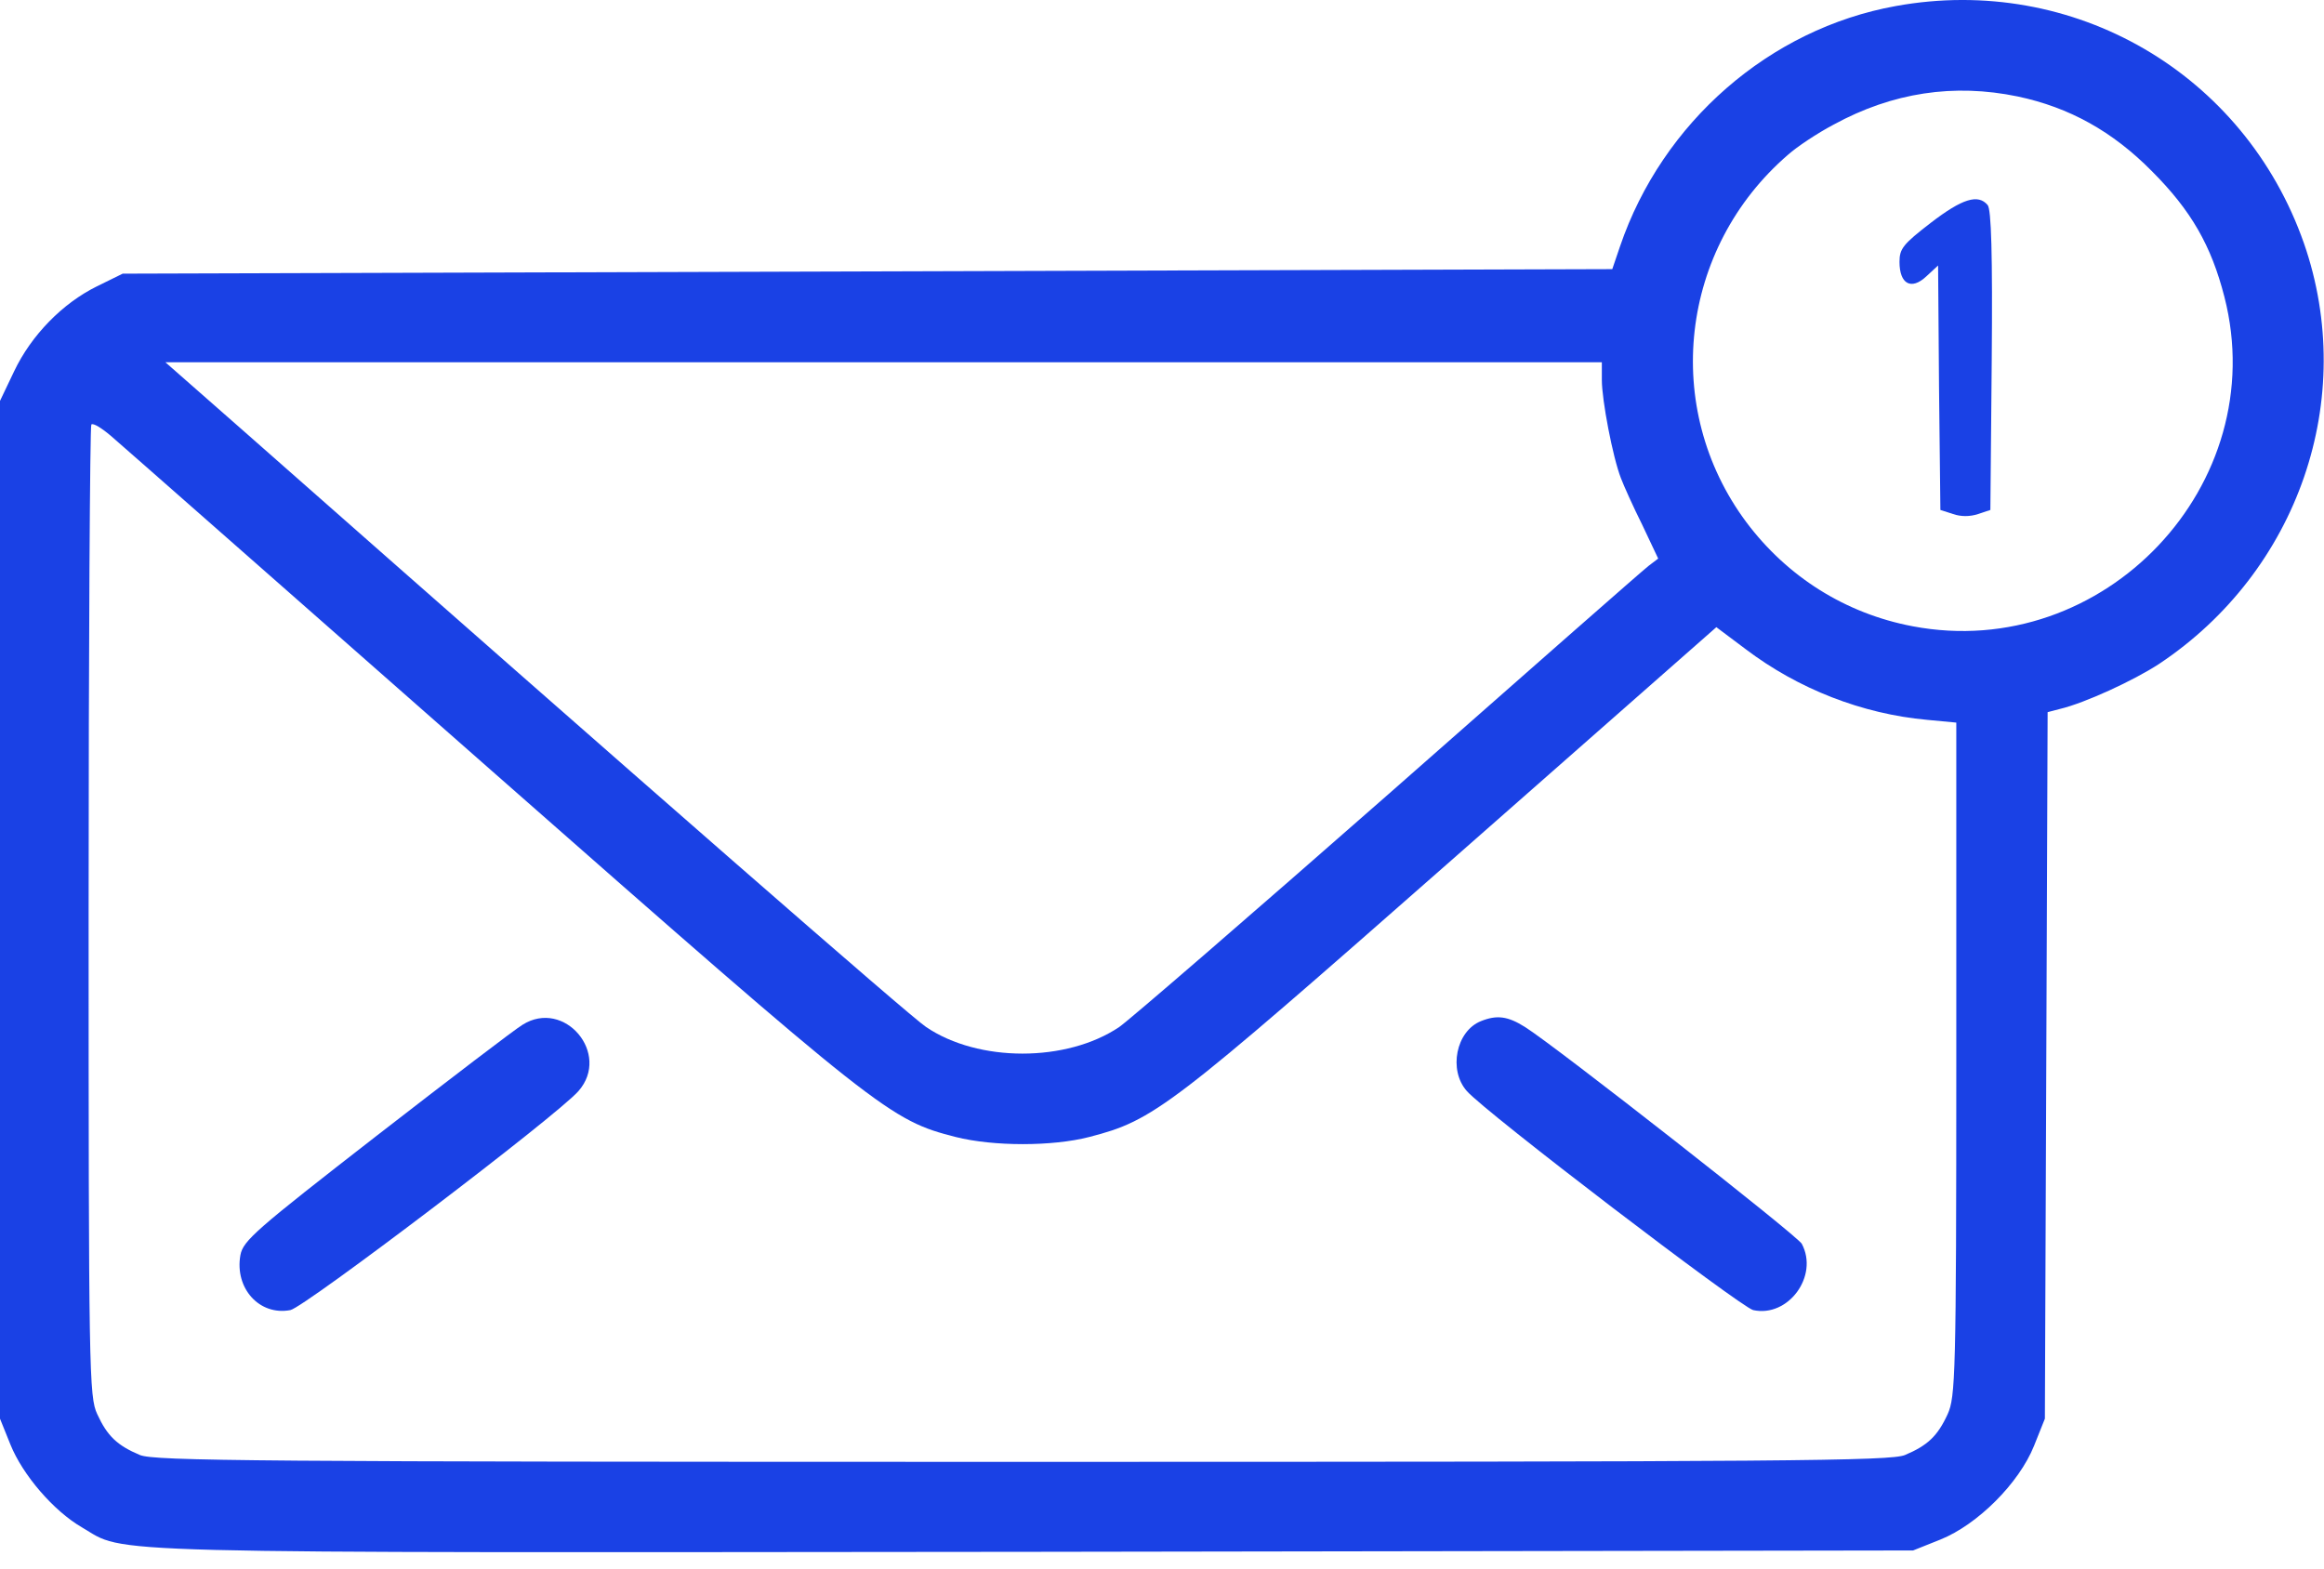
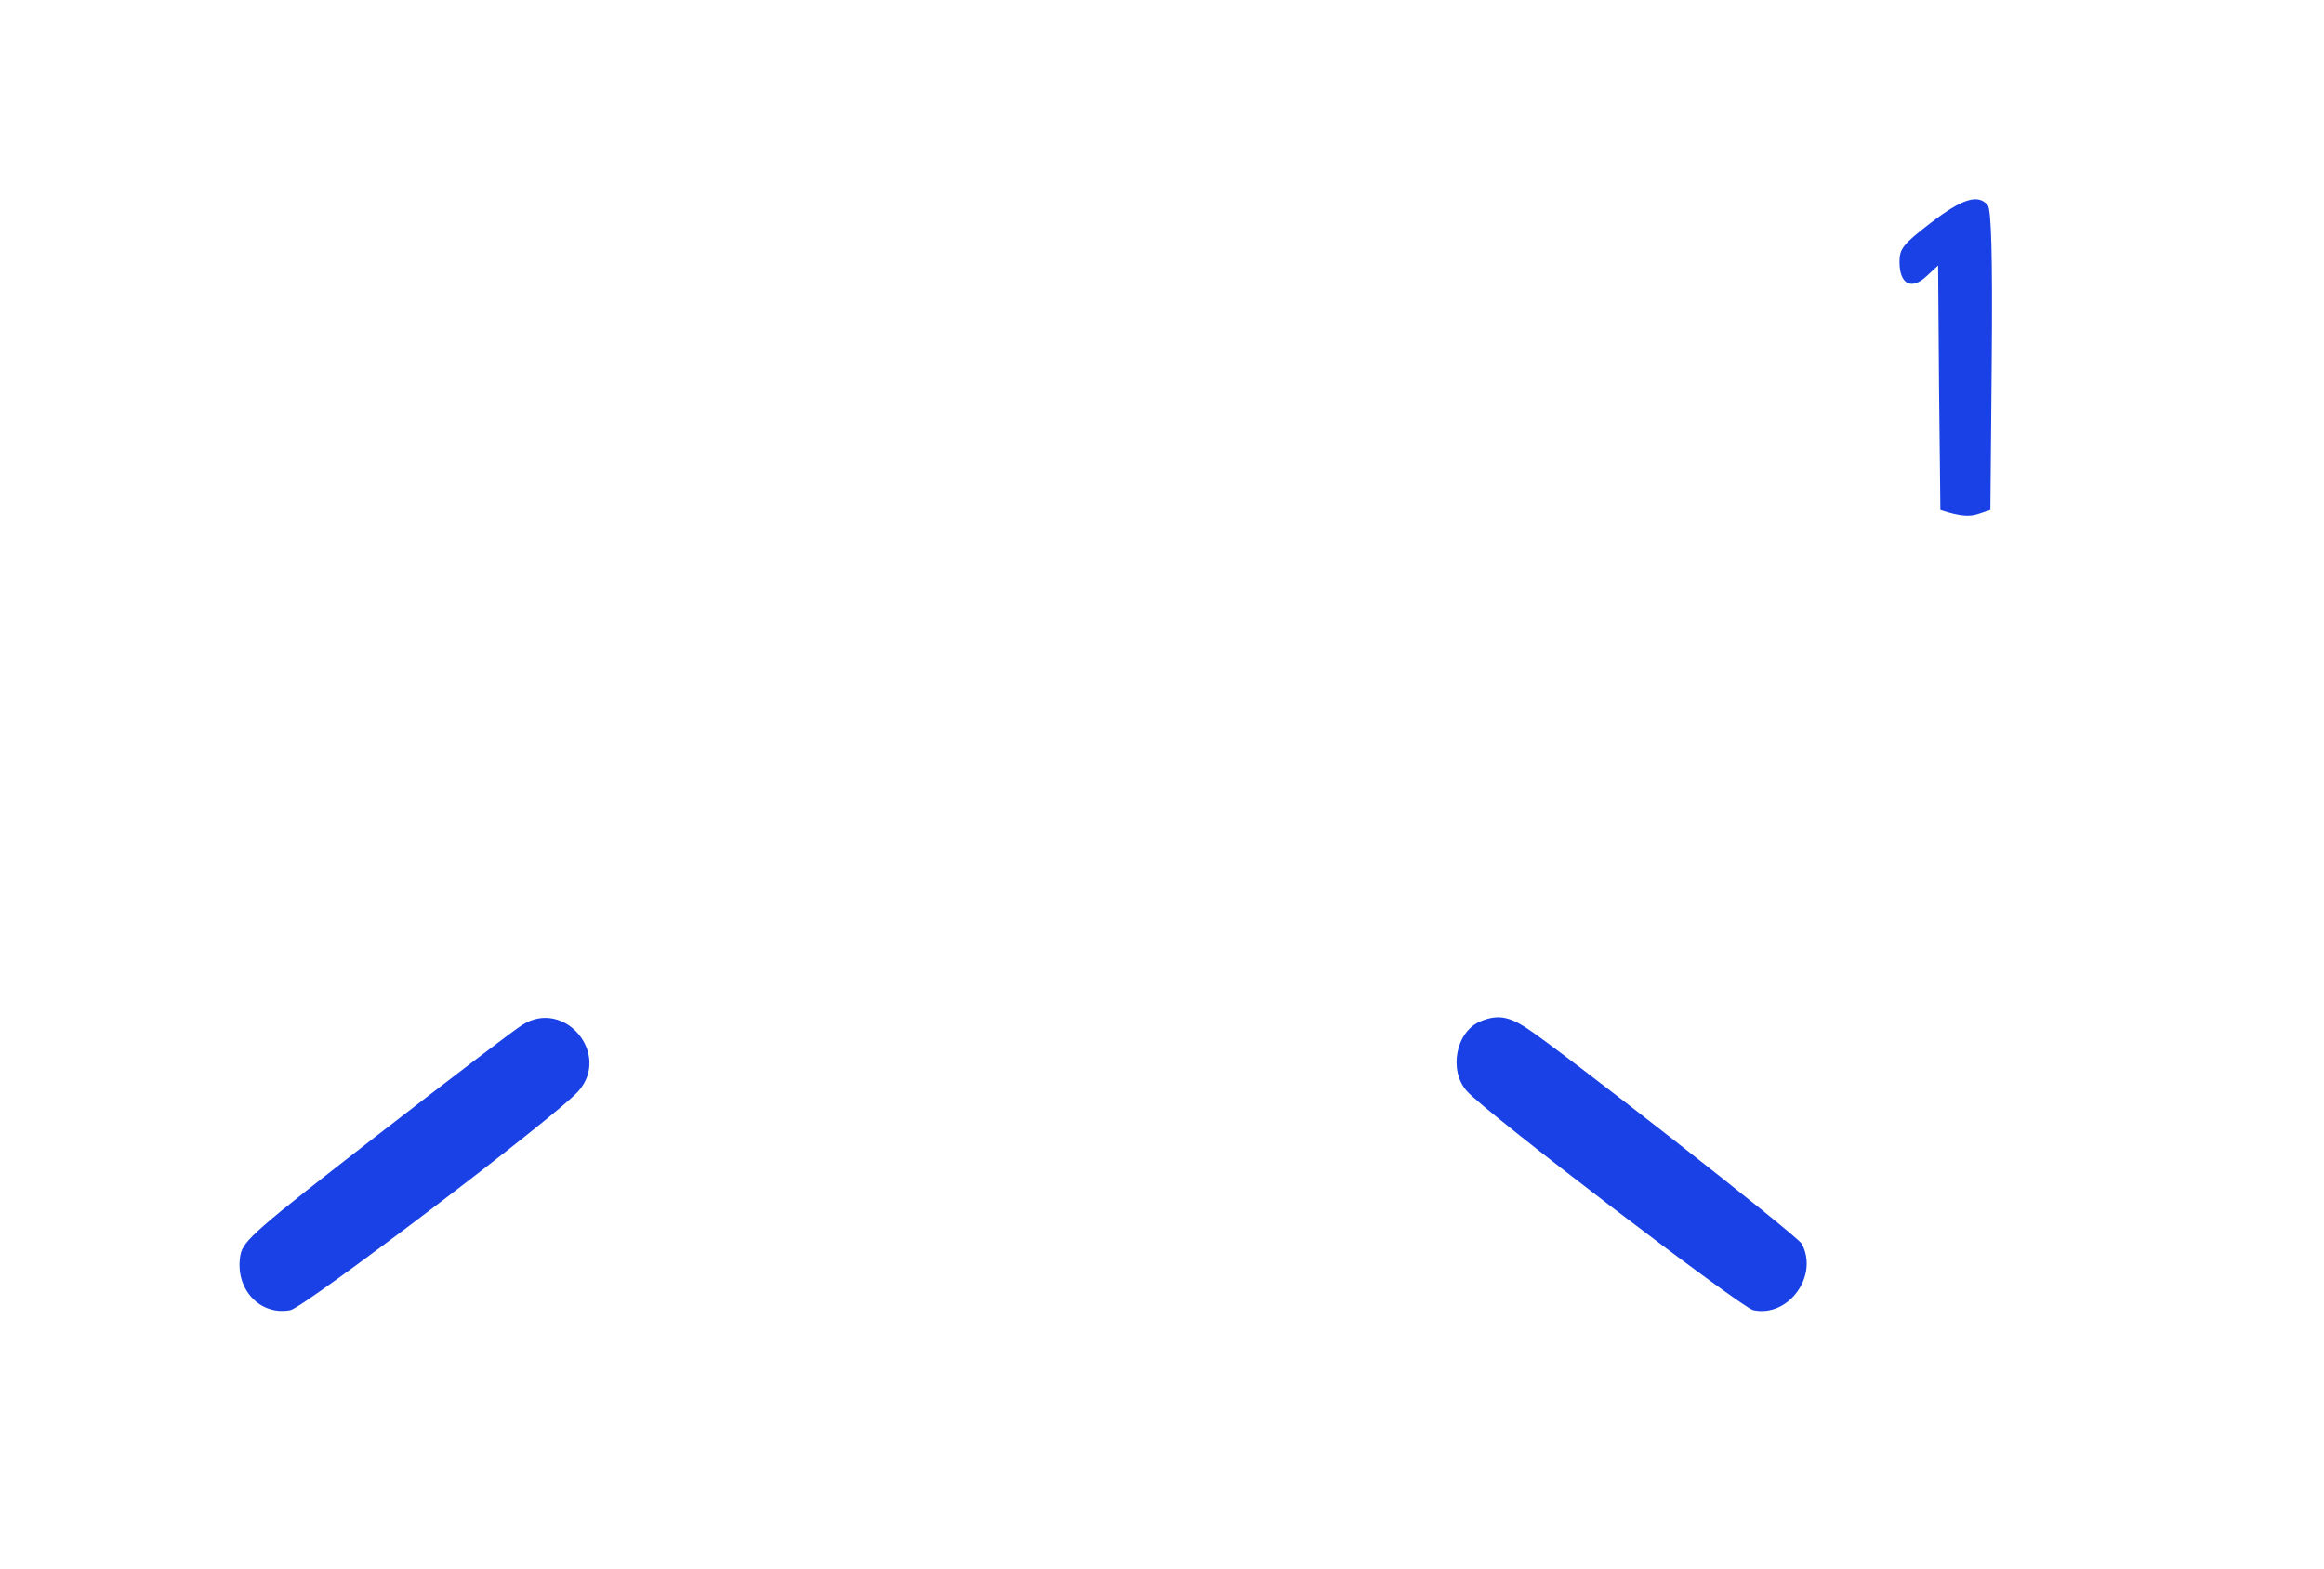
<svg xmlns="http://www.w3.org/2000/svg" width="77" height="52" viewBox="0 0 77 52" fill="none">
-   <path d="M62.814 0.2C58.629 0.953 55.075 4.055 53.675 8.165L53.419 8.918L28.742 8.993L4.065 9.068L3.207 9.49C2.078 10.047 1.039 11.101 0.467 12.305L0 13.284V30.147V47.01L0.346 47.868C0.753 48.877 1.777 50.066 2.71 50.608C4.231 51.496 2.469 51.451 34.268 51.421L63.386 51.376L64.29 51.015C65.524 50.518 66.894 49.148 67.391 47.913L67.752 47.01L67.798 35.311L67.843 23.598L68.249 23.492C69.078 23.296 70.704 22.544 71.532 22.002C76.154 18.93 78.126 13.209 76.335 8.06C74.362 2.429 68.701 -0.869 62.814 0.2ZM66.849 3.196C68.566 3.558 69.996 4.356 71.291 5.666C72.601 6.976 73.263 8.135 73.7 9.836C75.296 16.054 69.71 21.956 63.371 20.752C61.143 20.33 59.216 19.111 57.861 17.304C55.045 13.525 55.647 8.225 59.246 5.124C59.532 4.868 60.209 4.416 60.751 4.13C62.709 3.061 64.741 2.76 66.849 3.196ZM53.073 12.591C53.073 13.254 53.434 15.151 53.705 15.844C53.795 16.084 54.112 16.792 54.413 17.394L54.94 18.509L54.624 18.749C54.443 18.885 50.574 22.288 46.011 26.308C41.434 30.328 37.429 33.791 37.083 34.031C35.337 35.206 32.416 35.206 30.684 34.031C30.157 33.685 21.47 26.097 8.085 14.293L5.48 12.004H29.284H53.073V12.591ZM16.291 25.54C29.209 36.907 29.495 37.118 31.663 37.675C32.913 37.991 34.87 37.991 36.09 37.675C38.242 37.118 38.709 36.757 48.089 28.506L56.867 20.782L57.831 21.505C59.577 22.83 61.7 23.658 63.853 23.853L64.817 23.944V35.1C64.817 45.609 64.787 46.287 64.531 46.859C64.199 47.582 63.868 47.898 63.115 48.214C62.633 48.41 59.351 48.44 33.876 48.44C8.401 48.44 5.119 48.41 4.637 48.214C3.884 47.898 3.553 47.582 3.222 46.859C2.951 46.287 2.936 45.459 2.936 30.207C2.936 21.384 2.981 14.112 3.026 14.067C3.087 14.007 3.373 14.187 3.674 14.443C3.975 14.699 9.651 19.698 16.291 25.54Z" fill="#1A41E5" />
-   <path d="M63.973 7.382C63.055 8.09 62.935 8.24 62.935 8.677C62.935 9.415 63.326 9.625 63.823 9.159L64.214 8.797L64.245 12.847L64.29 16.898L64.711 17.033C64.967 17.123 65.268 17.123 65.539 17.033L65.946 16.898L65.991 11.944C66.021 8.421 65.976 6.93 65.856 6.795C65.539 6.418 65.012 6.584 63.973 7.382Z" fill="#1A41E5" />
+   <path d="M63.973 7.382C63.055 8.09 62.935 8.24 62.935 8.677C62.935 9.415 63.326 9.625 63.823 9.159L64.214 8.797L64.245 12.847L64.29 16.898C64.967 17.123 65.268 17.123 65.539 17.033L65.946 16.898L65.991 11.944C66.021 8.421 65.976 6.93 65.856 6.795C65.539 6.418 65.012 6.584 63.973 7.382Z" fill="#1A41E5" />
  <path d="M17.314 33.956C17.059 34.107 14.875 35.778 12.466 37.645C8.477 40.746 8.055 41.108 7.965 41.59C7.769 42.689 8.597 43.607 9.621 43.411C10.088 43.321 18.459 36.967 19.166 36.154C20.25 34.92 18.7 33.083 17.314 33.956Z" fill="#1A41E5" />
  <path d="M49.068 33.836C48.24 34.167 47.984 35.462 48.601 36.154C49.218 36.862 57.665 43.306 58.087 43.411C59.246 43.667 60.27 42.282 59.697 41.213C59.547 40.942 51.537 34.664 50.528 34.031C49.956 33.67 49.595 33.625 49.068 33.836Z" fill="#1A41E5" />
</svg>